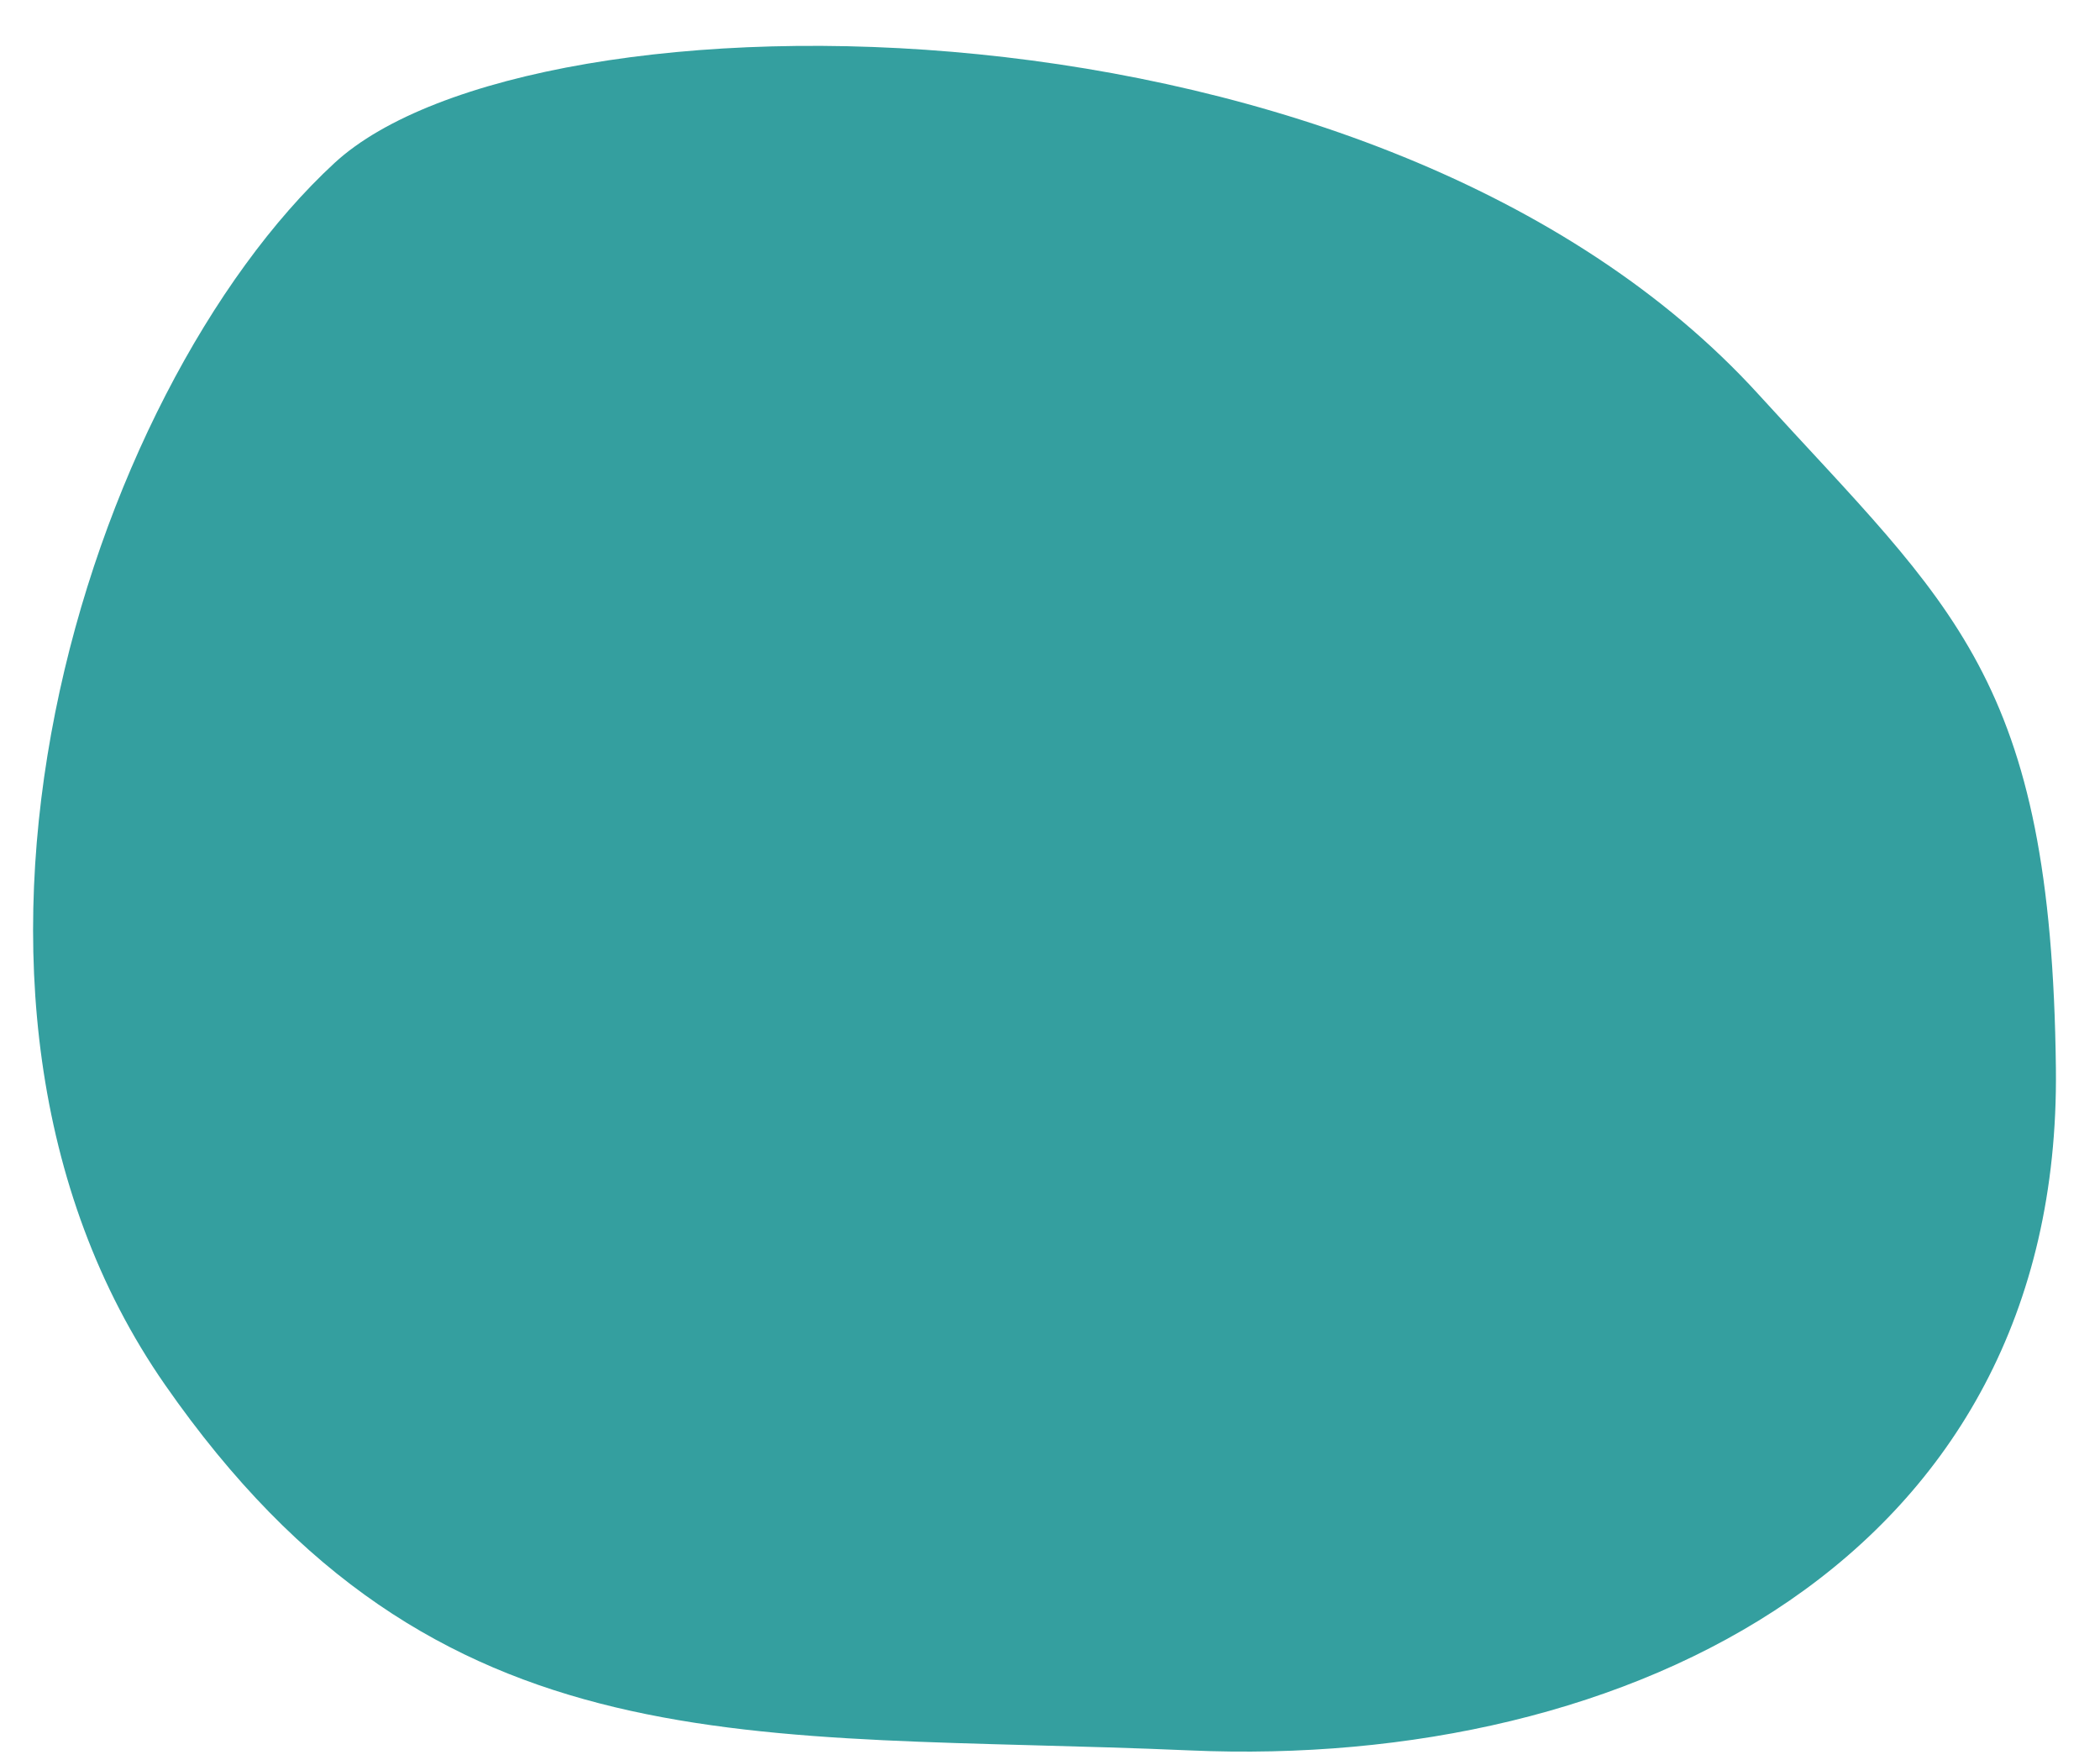
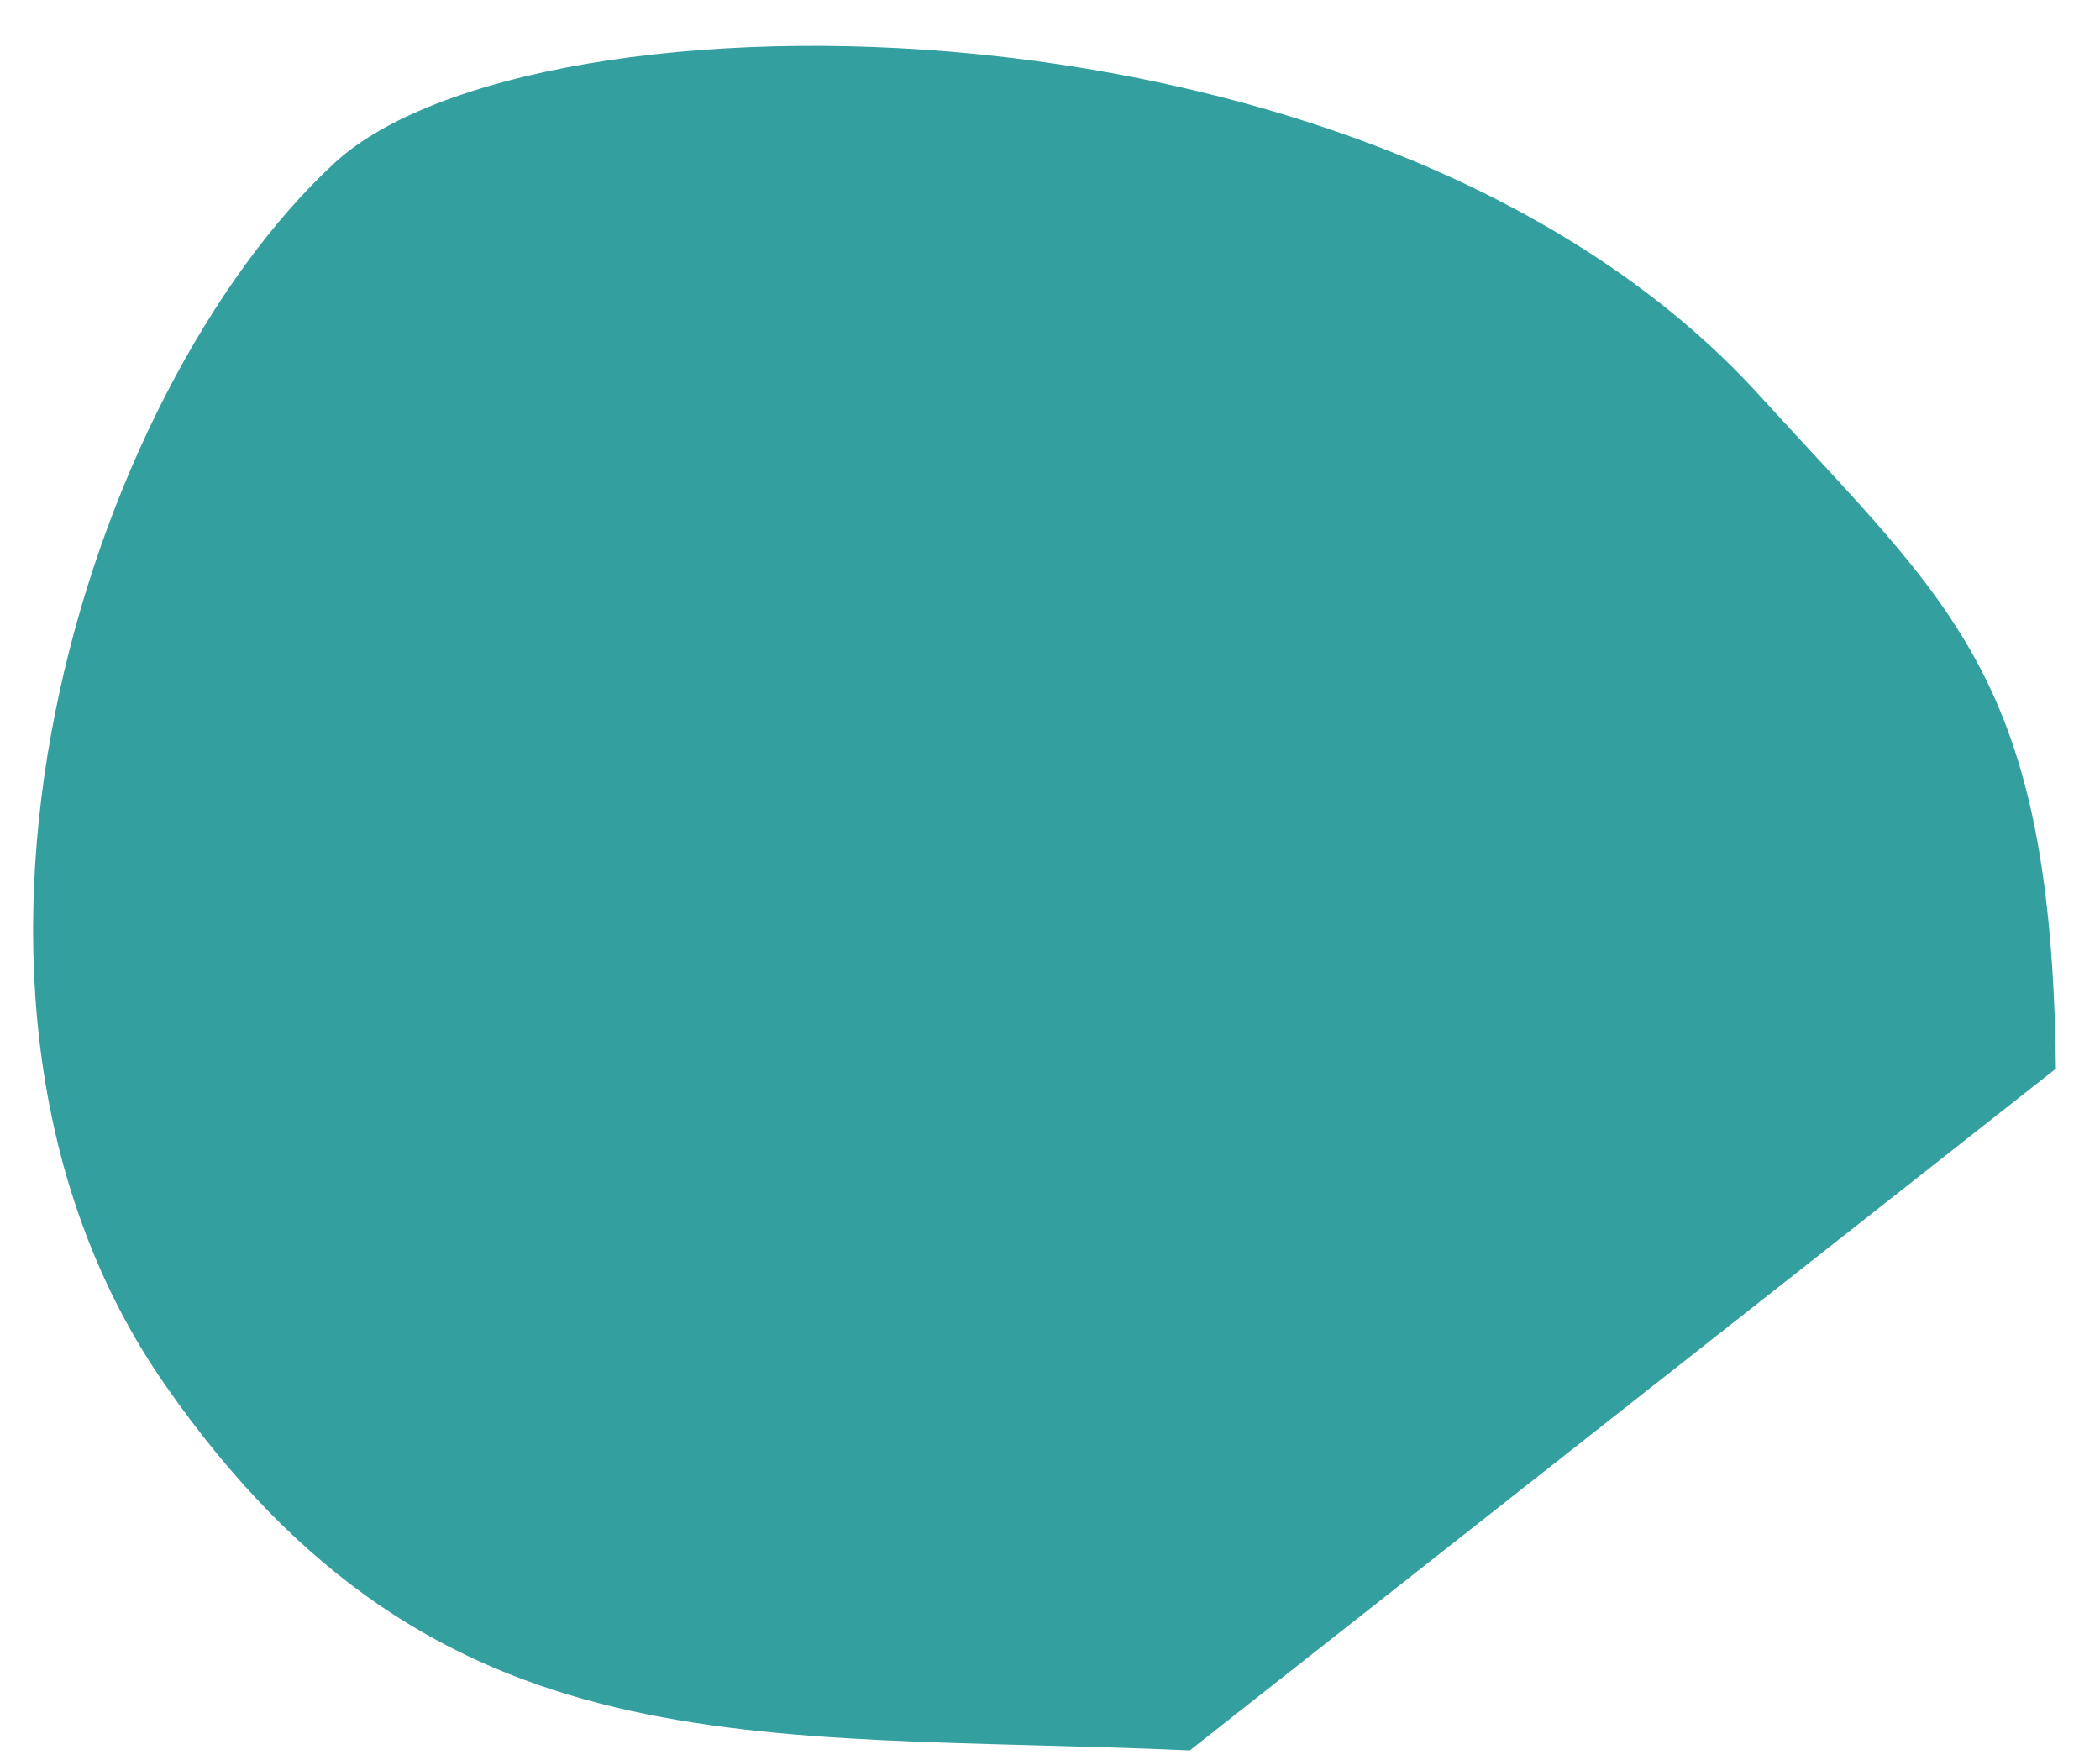
<svg xmlns="http://www.w3.org/2000/svg" width="37" height="31" viewBox="0 0 37 31" fill="none">
-   <path d="M36.223 18.827C36.145 11.921 34.399 10.702 30.989 6.954C24.307 -0.39 9.368 -0.336 5.893 2.872C1.549 6.883 -1.889 17.501 2.909 24.398C7.707 31.294 13.226 30.497 20.963 30.837C28.7 31.176 36.32 27.461 36.223 18.827Z" fill="#349F9F" />
+   <path d="M36.223 18.827C36.145 11.921 34.399 10.702 30.989 6.954C24.307 -0.39 9.368 -0.336 5.893 2.872C1.549 6.883 -1.889 17.501 2.909 24.398C7.707 31.294 13.226 30.497 20.963 30.837Z" fill="#349F9F" />
</svg>